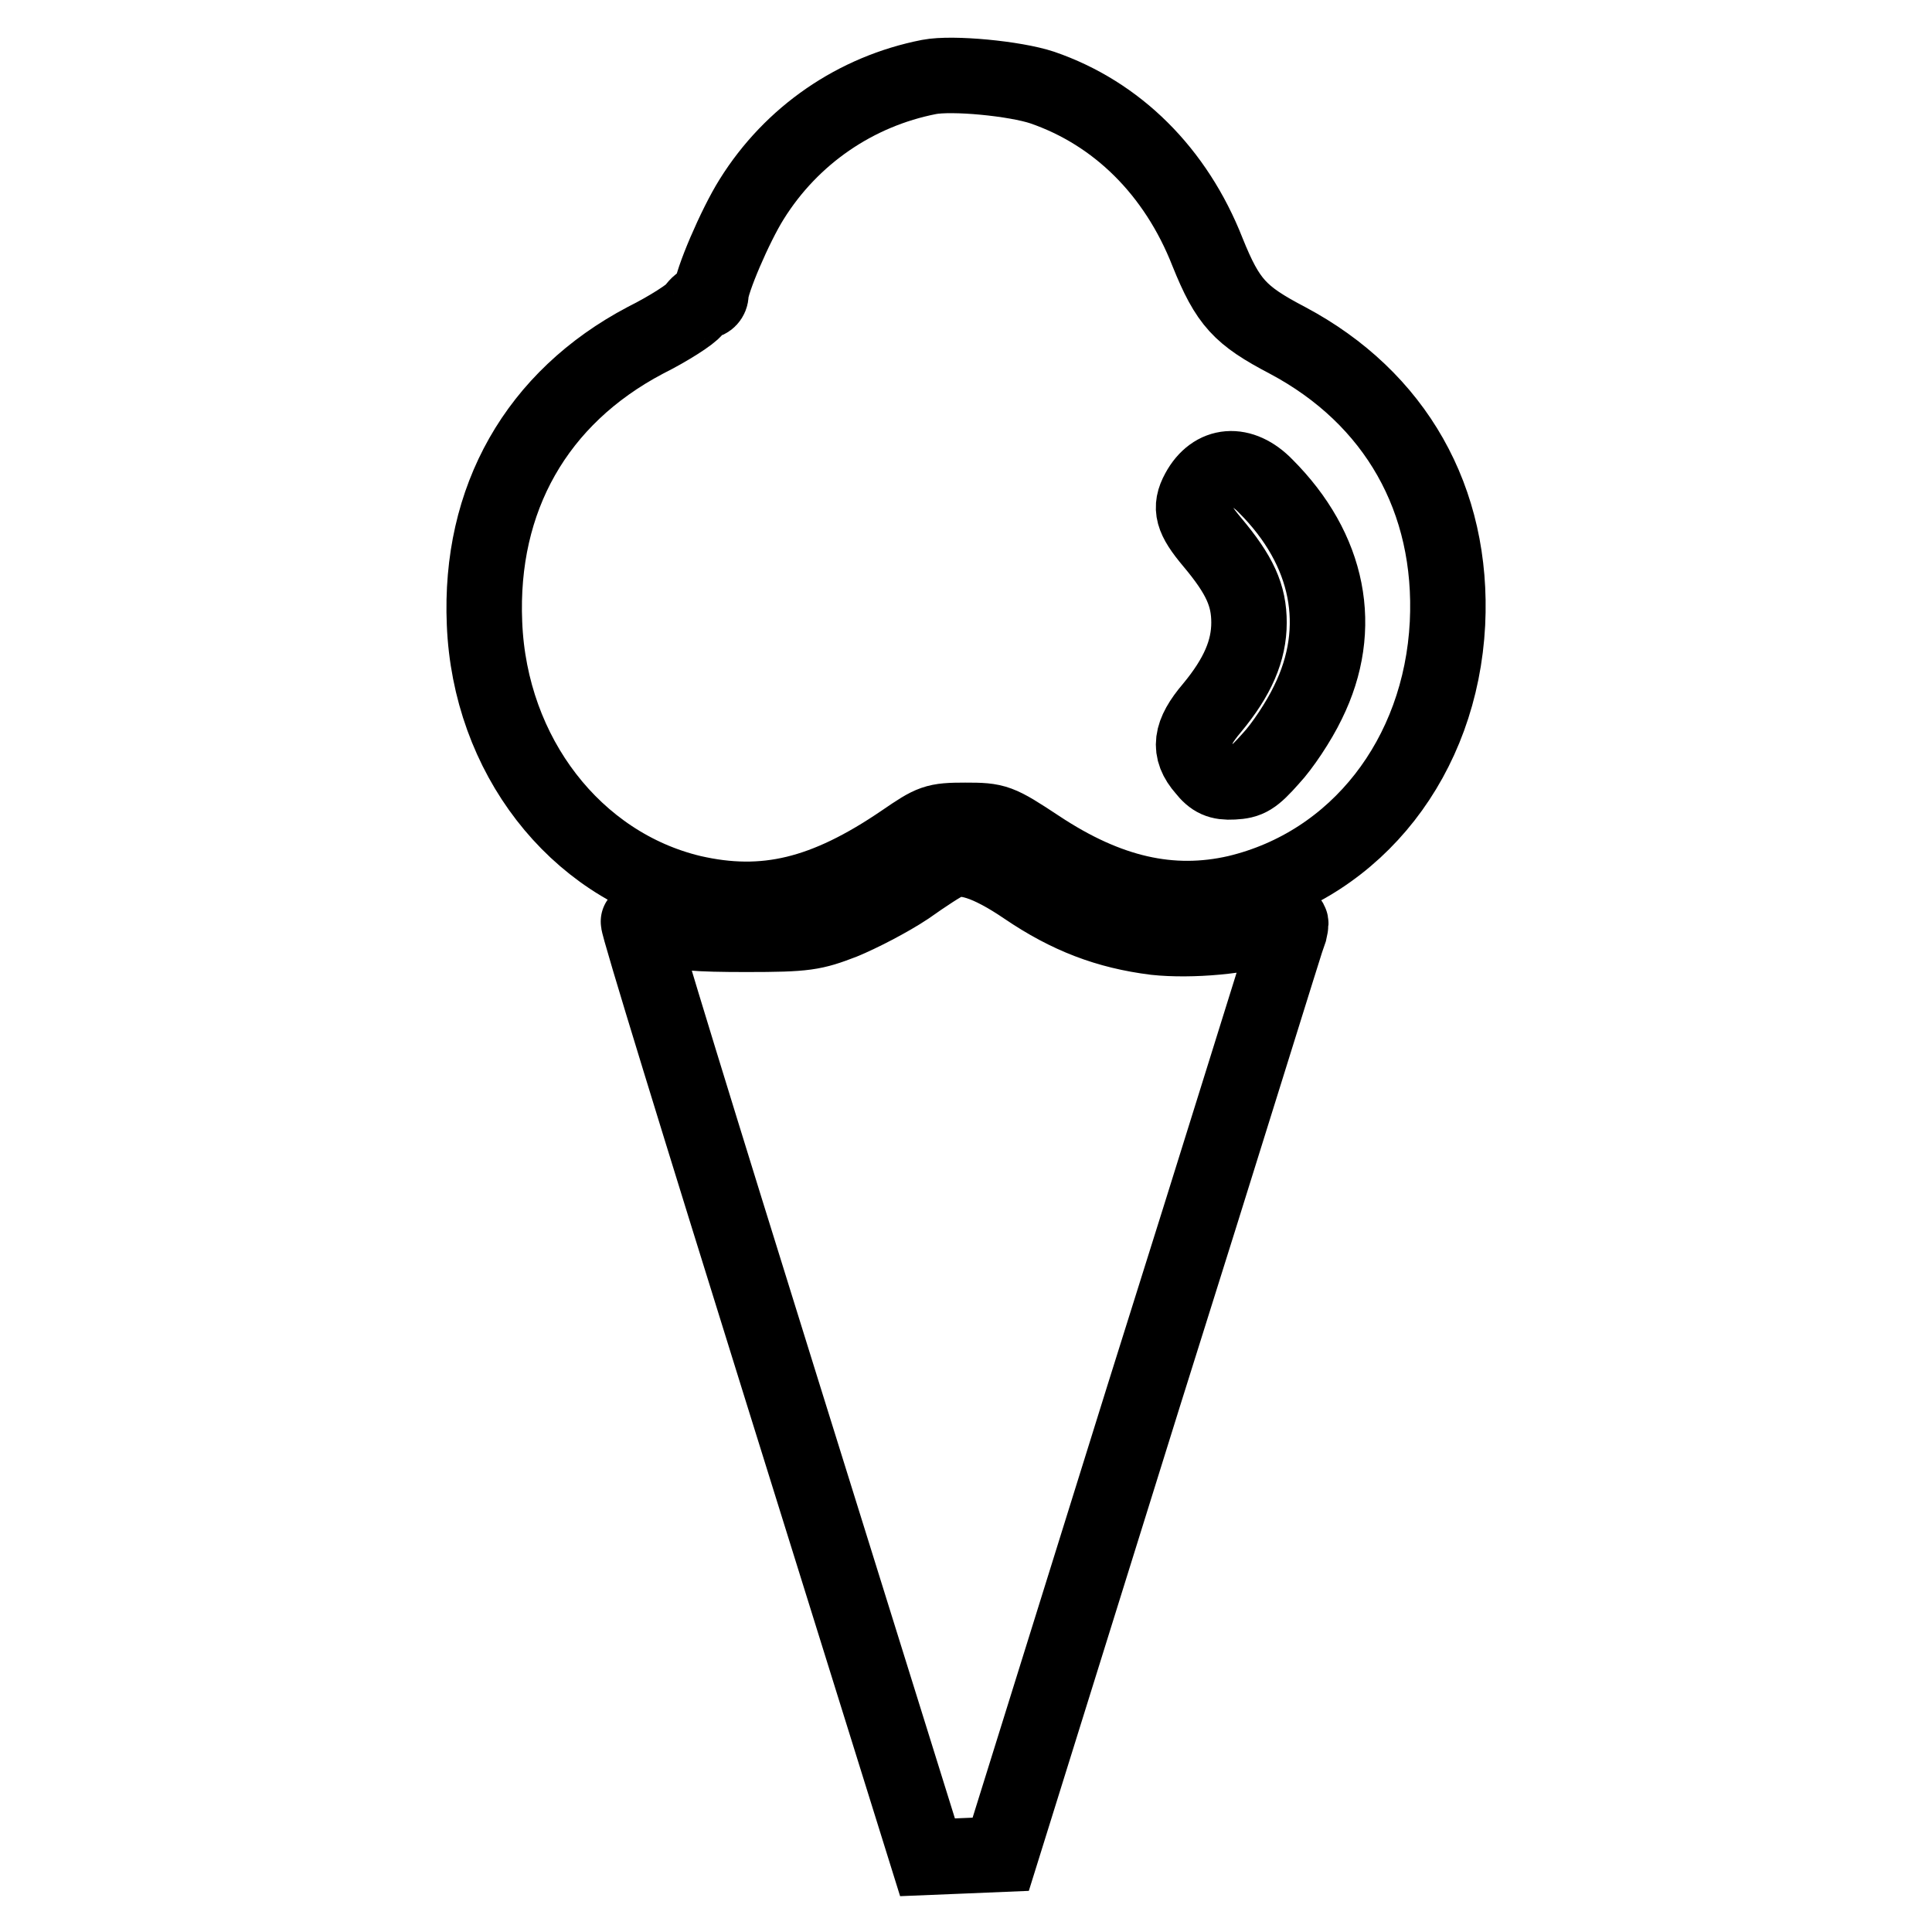
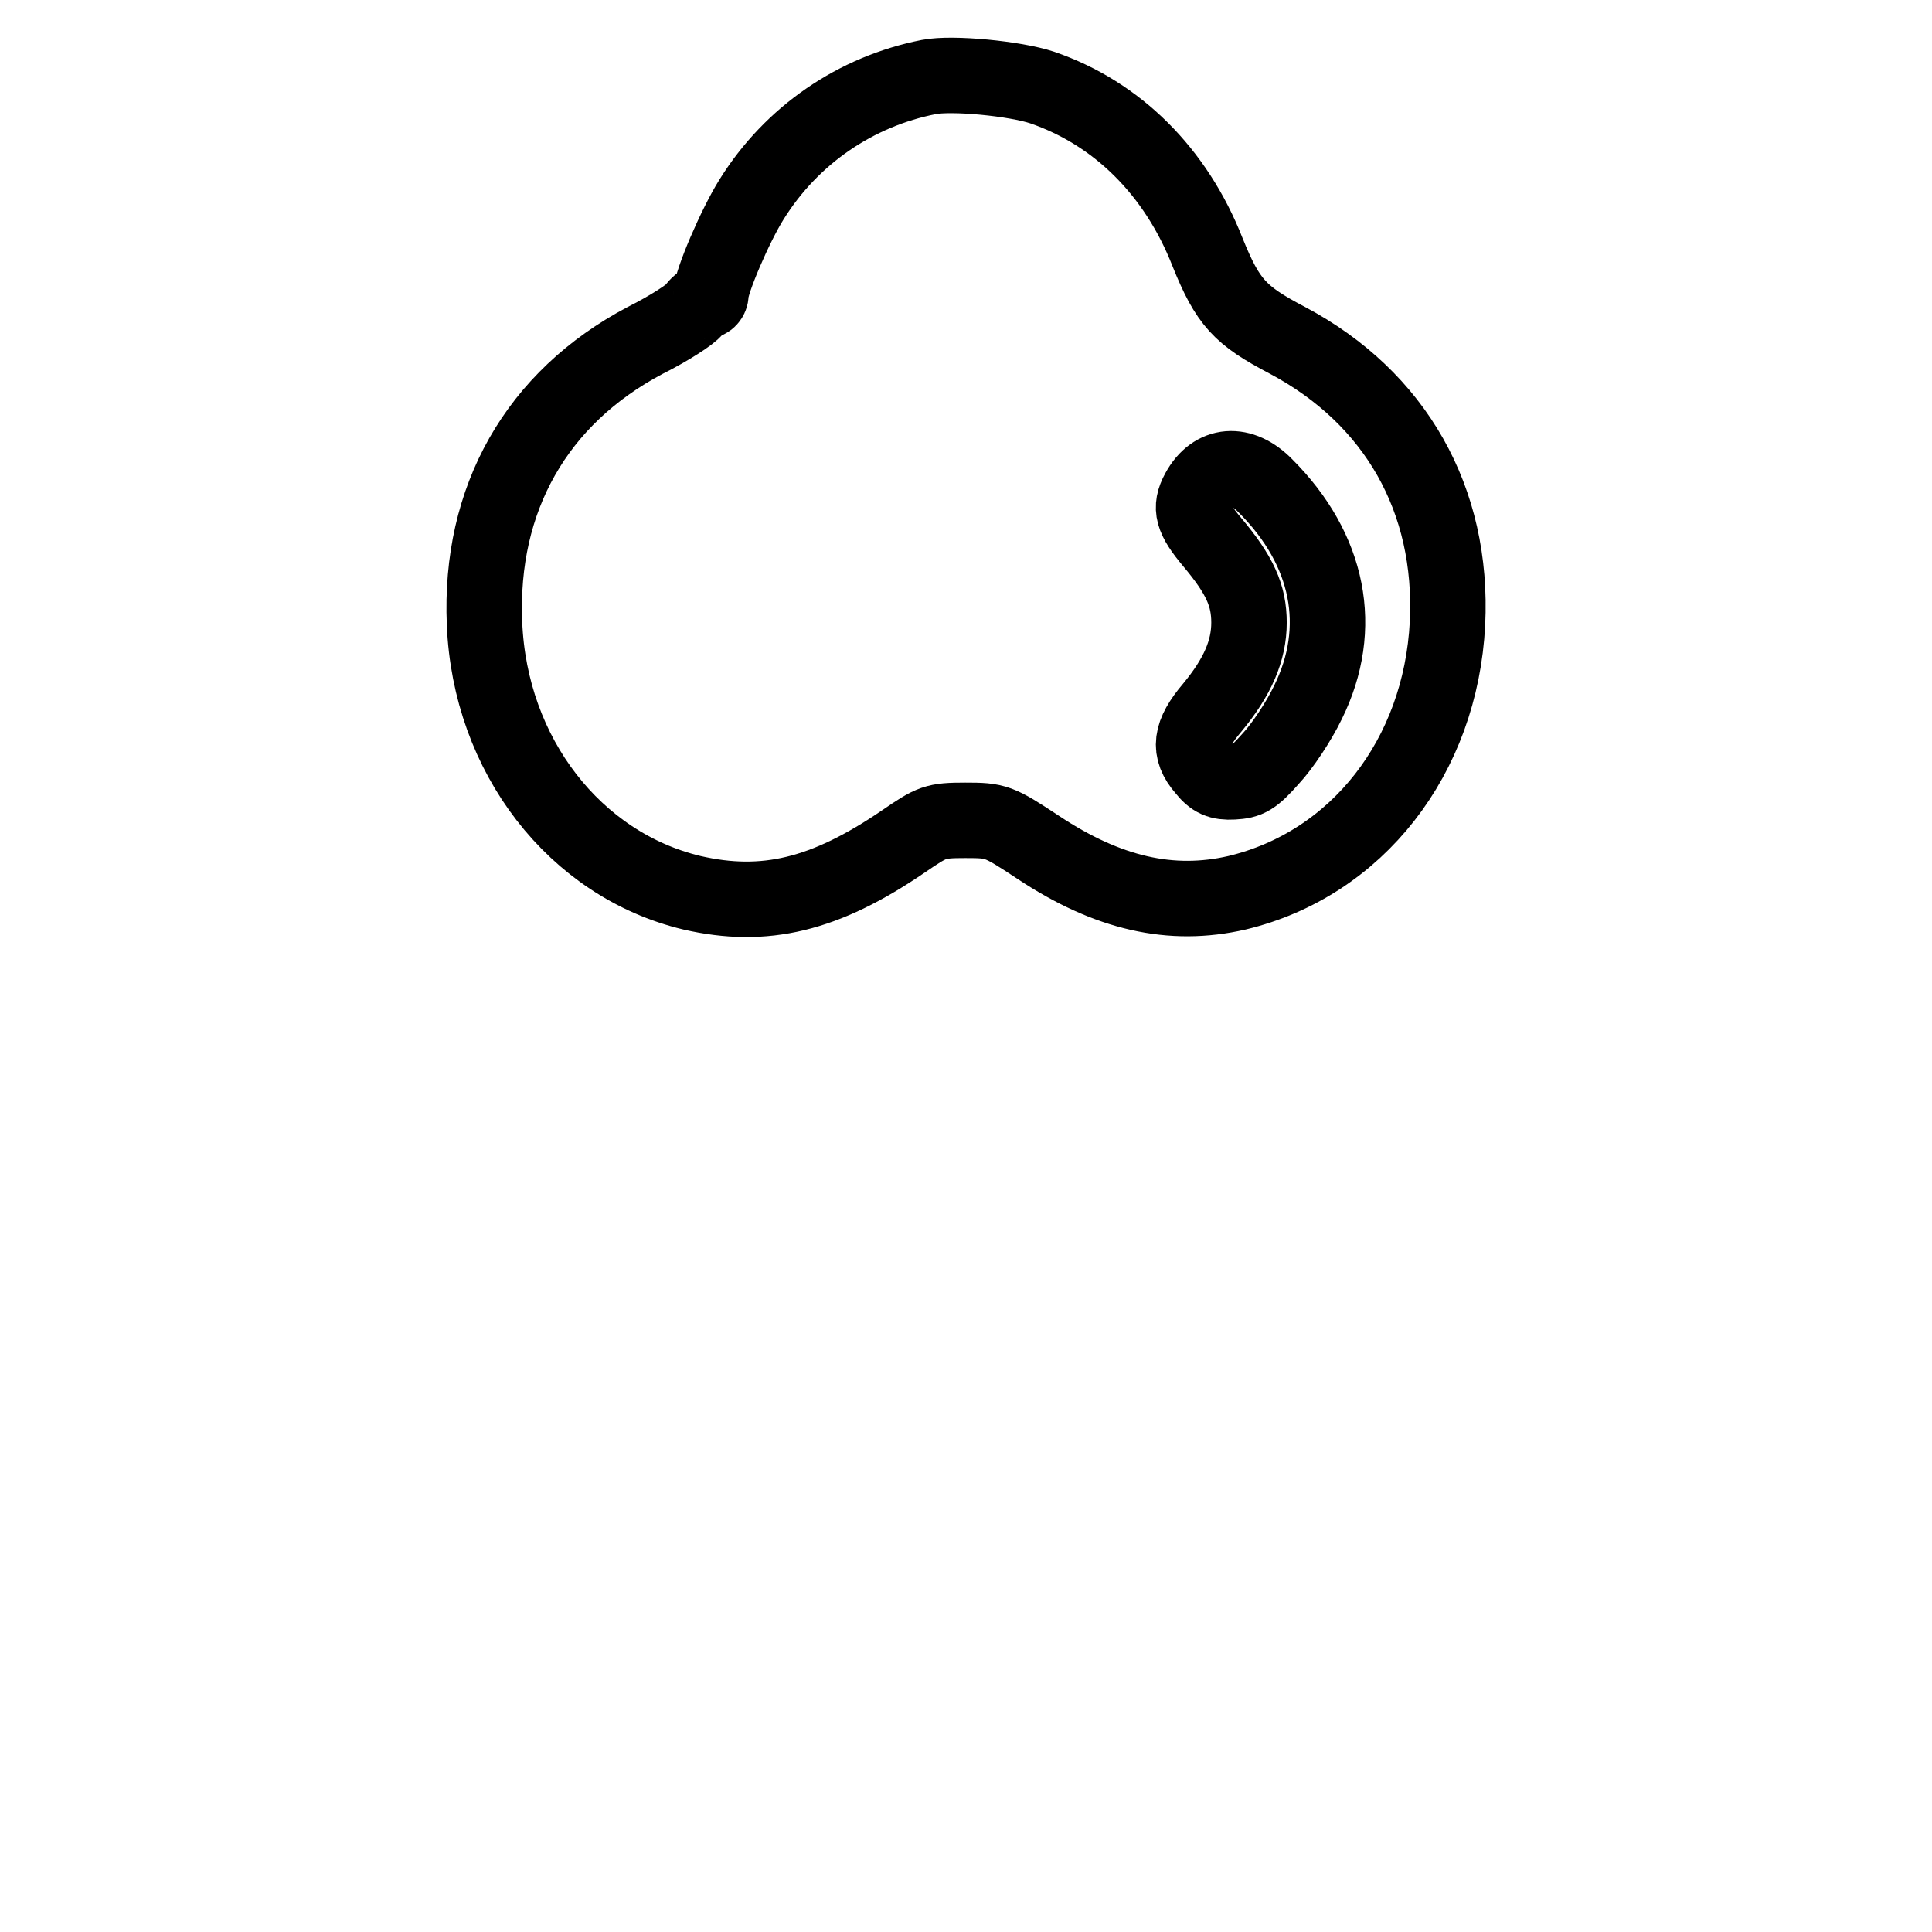
<svg xmlns="http://www.w3.org/2000/svg" version="1.1" x="0px" y="0px" viewBox="0 0 256 256" enable-background="new 0 0 256 256" xml:space="preserve">
  <g>
    <g>
      <g>
        <path stroke-width="10" fill-opacity="0" stroke="#000000" d="M123.1,10.2c-9.7,1.9-18.2,7.7-23.5,16.2c-2.2,3.5-5.4,11-5.4,12.6c0,0.5-0.4,0.9-0.8,0.9c-0.4,0-1,0.5-1.4,1.1c-0.4,0.6-3.3,2.5-6.5,4.1c-14.4,7.6-22,21-21.3,37.5c0.7,17.5,12,32,27.5,35.7c9.6,2.2,17.6,0.3,28-6.8c3.8-2.6,4.2-2.8,8.2-2.8c4.1,0,4.4,0.1,9.7,3.6c9.2,6.1,17.6,8,26.3,6c15.9-3.8,27-18,27.9-35.7c0.8-16.4-6.9-29.9-21.2-37.5c-6.3-3.3-7.9-5-10.6-11.7c-4.2-10.7-12-18.4-21.9-21.8C134.5,10.4,126.2,9.6,123.1,10.2z M167.7,64.4c8.4,8.4,10.5,18.8,5.6,28.7c-1.2,2.5-3.4,5.8-4.9,7.4c-2.3,2.6-3,3-5,3.1c-1.8,0.1-2.7-0.3-3.8-1.7c-2.2-2.5-1.9-4.7,1-8.1c3.4-4.1,4.9-7.6,4.9-11.3c0-3.6-1.2-6.3-4.9-10.7c-2.6-3.1-3-4.5-1.8-6.7C160.8,61.4,164.5,61.1,167.7,64.4z" />
-         <path stroke-width="10" fill-opacity="0" stroke="#000000" d="M125.5,114.2c-0.6,0.2-2.9,1.7-5.3,3.4c-2.4,1.6-6.3,3.6-8.5,4.5c-3.9,1.5-4.9,1.7-12.8,1.7c-6.6,0-9.2-0.2-11.3-1c-1.5-0.6-2.8-0.9-3-0.7c-0.2,0.2,8.4,28.1,19,62.1l19.3,61.9l4.9-0.2l4.8-0.2l18.9-60.6c10.5-33.3,19.1-61.2,19.4-61.9c0.3-1.4,0.3-1.4-2.2-0.5c-3.9,1.4-10.9,2-15.6,1.5c-6.4-0.8-11.6-2.8-17.2-6.6C130.9,114.2,127.6,113.2,125.5,114.2z" />
      </g>
    </g>
  </g>
</svg>